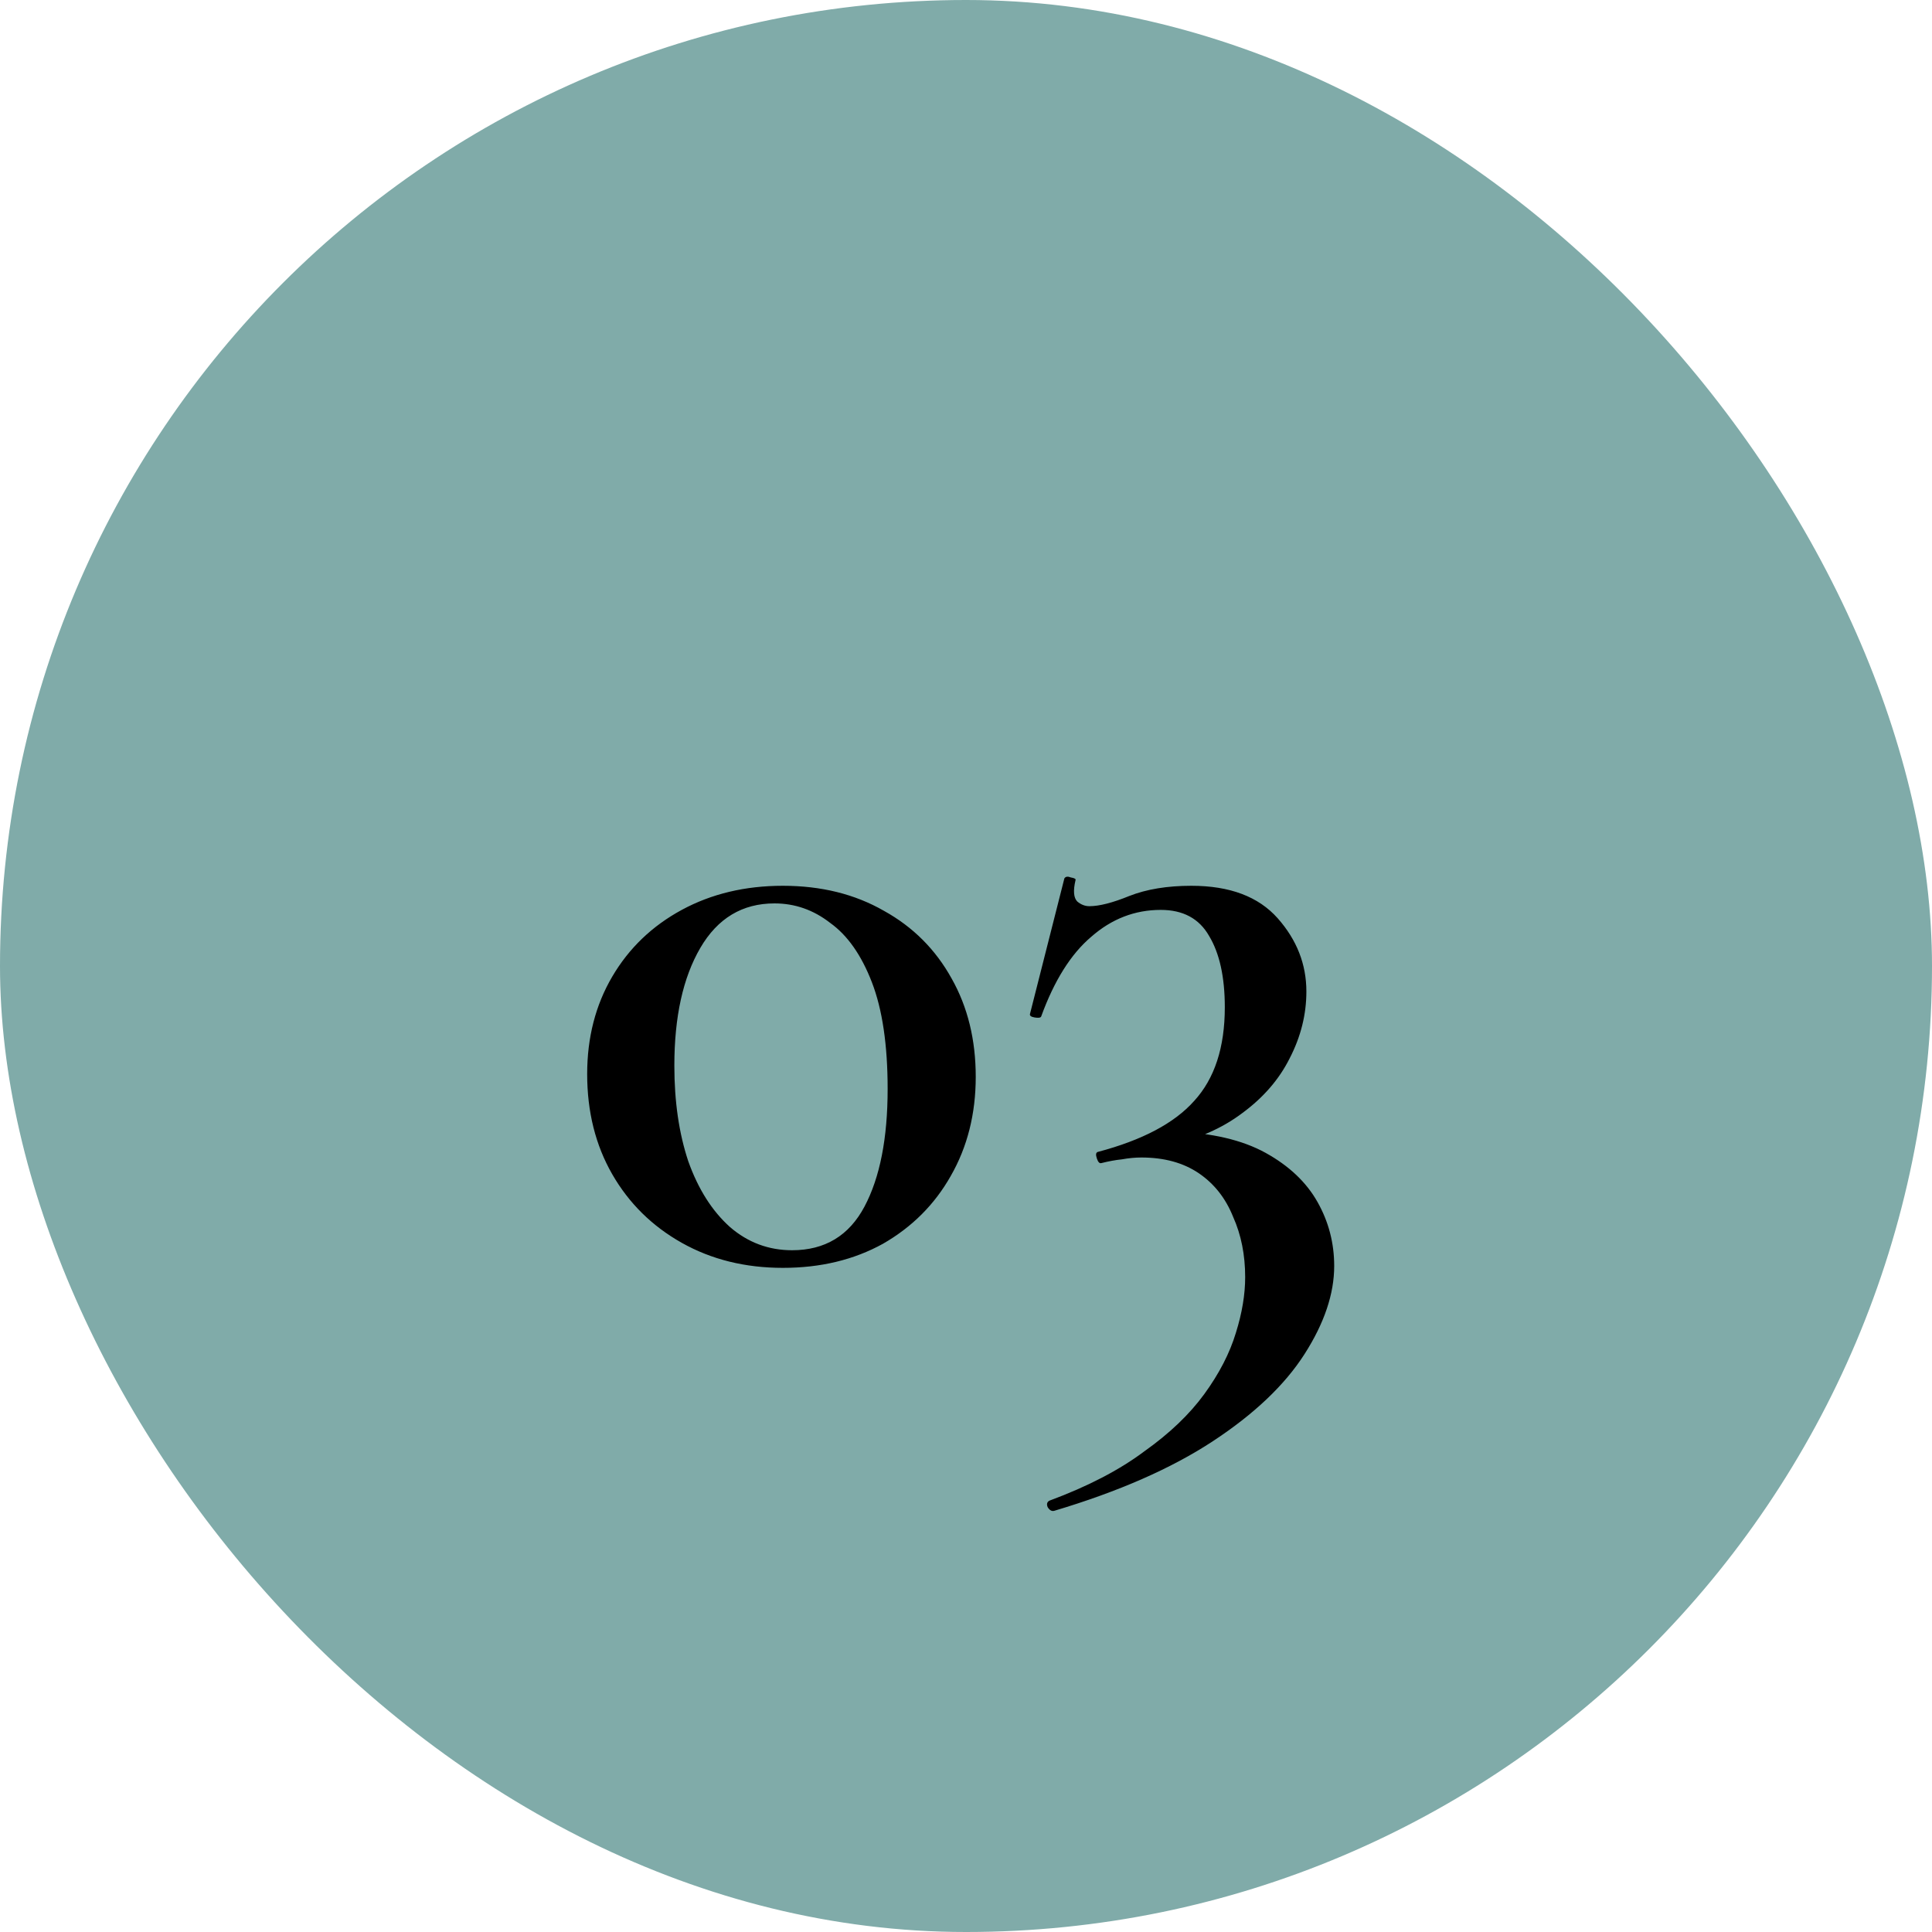
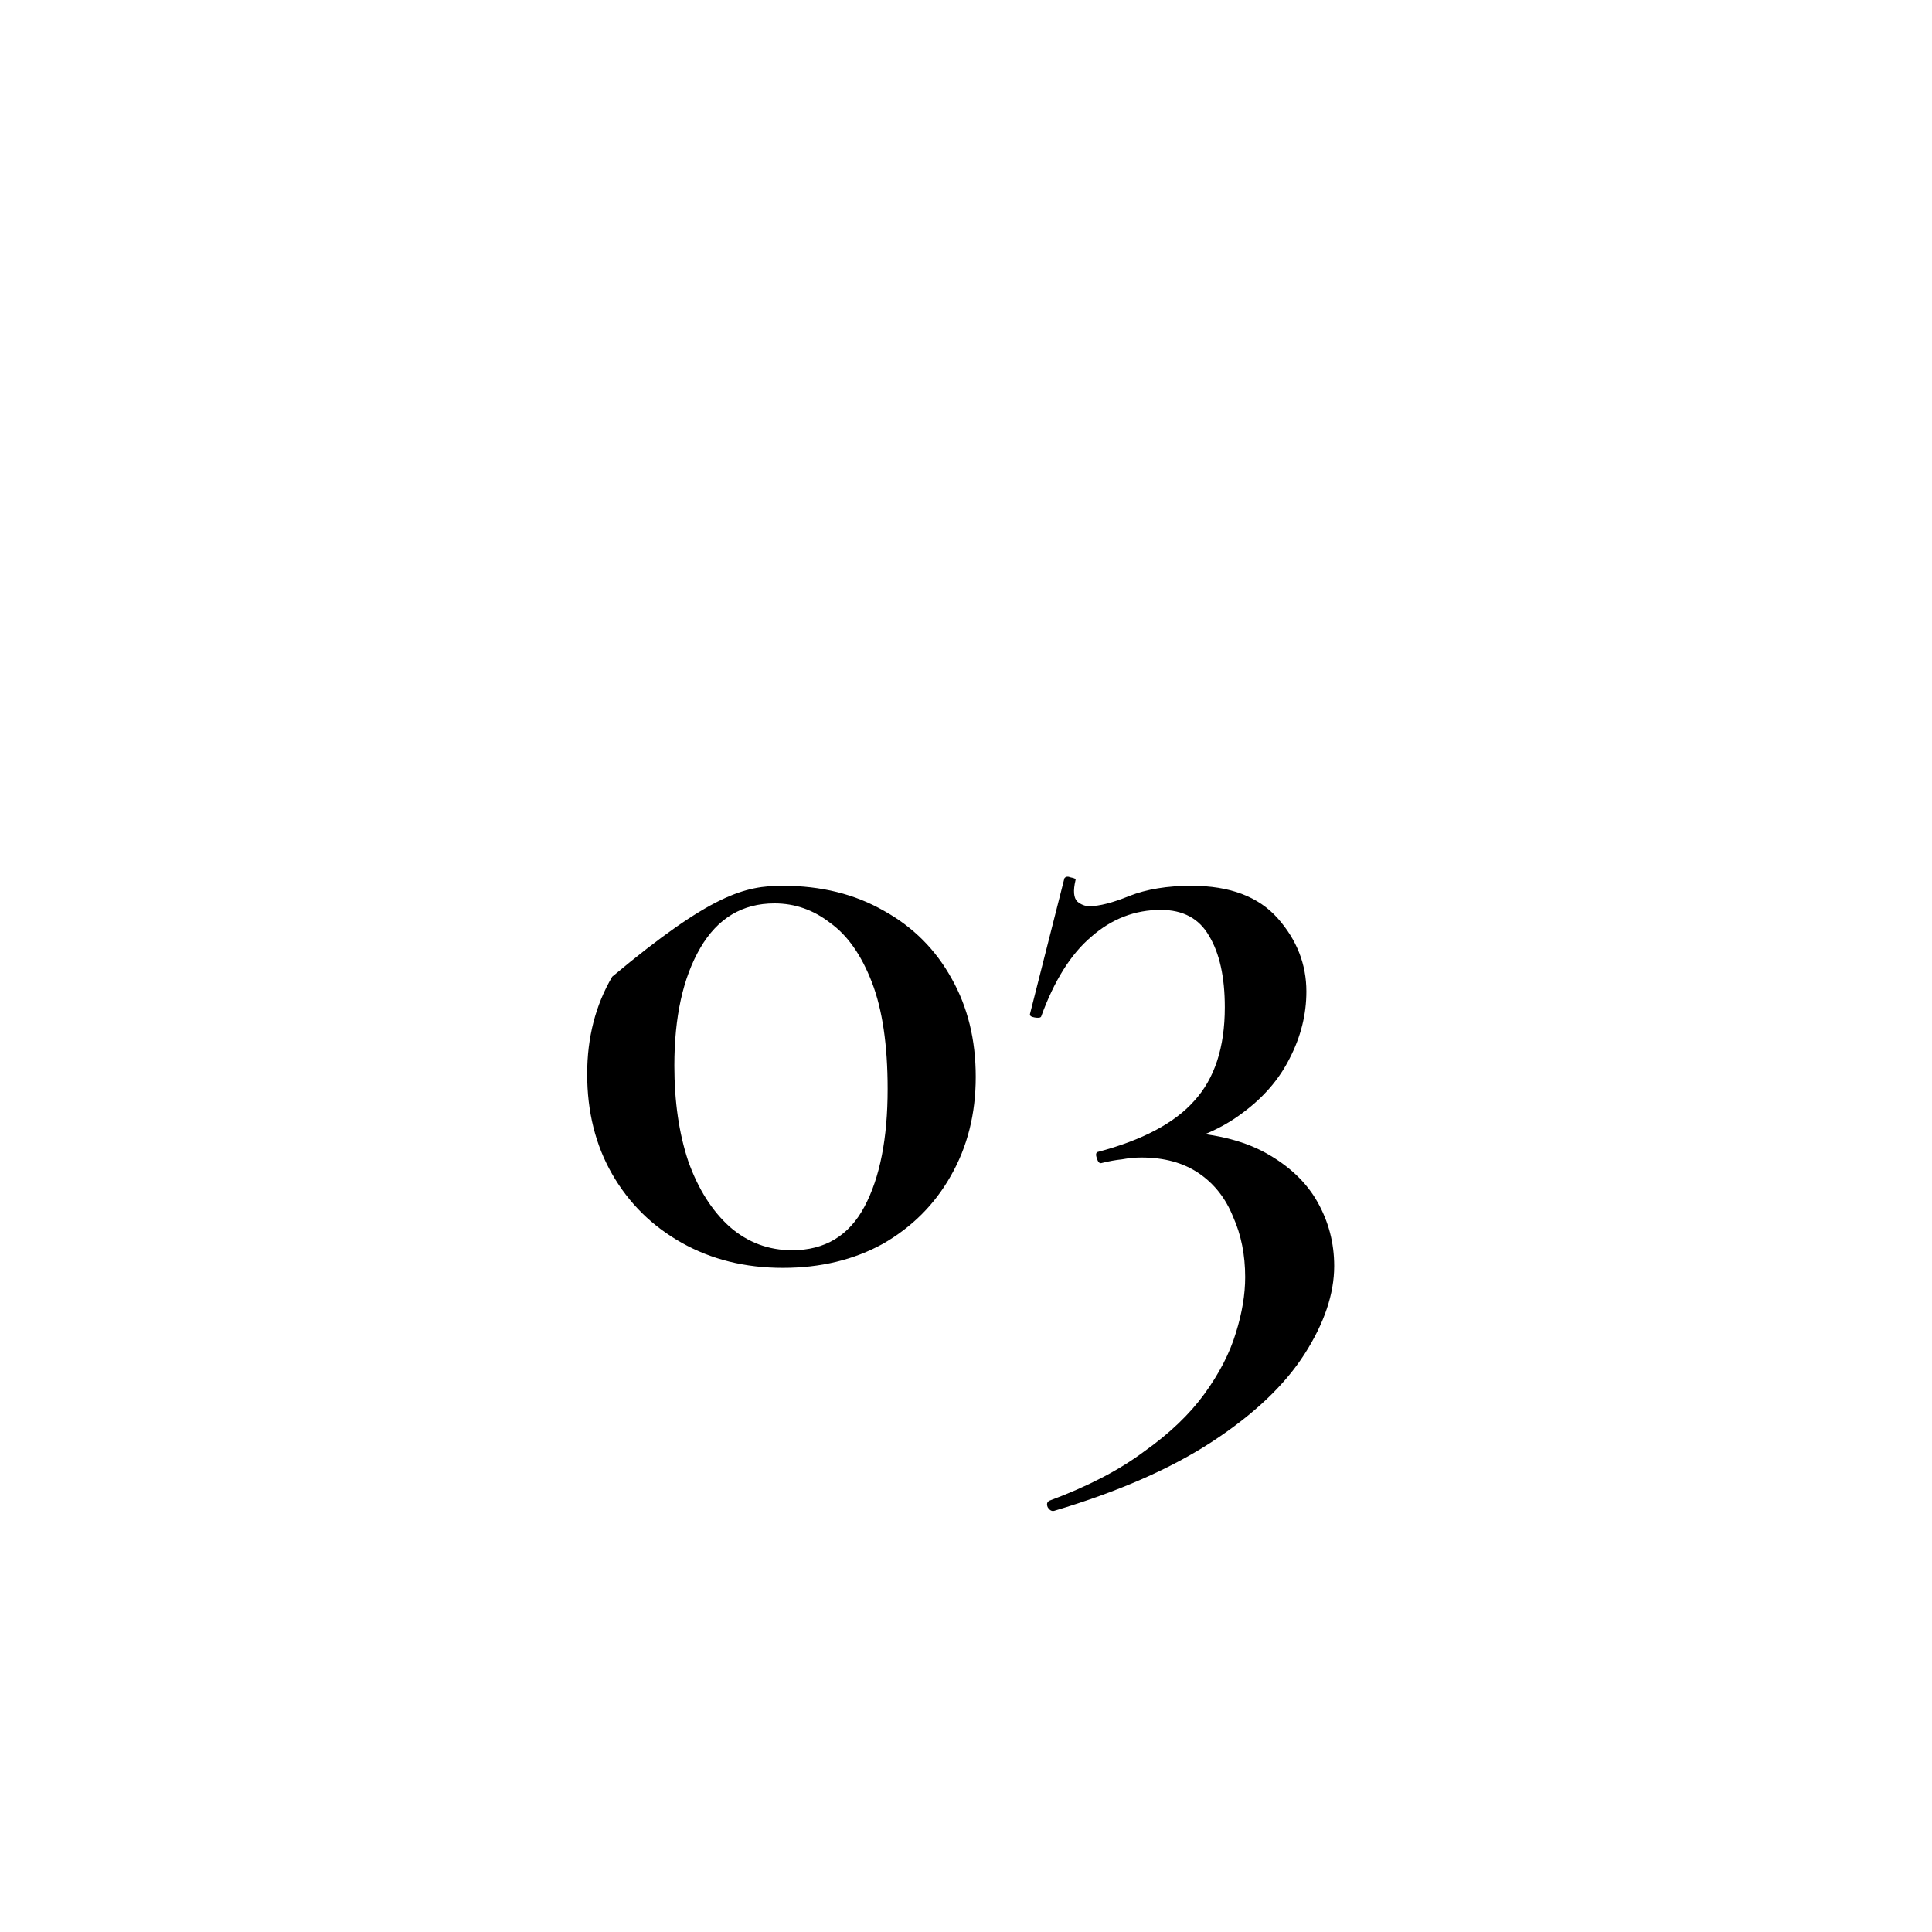
<svg xmlns="http://www.w3.org/2000/svg" width="50" height="50" viewBox="0 0 50 50" fill="none">
-   <rect width="50" height="50" rx="25" fill="#80ABA9" />
-   <path d="M20.26 32.812C19.284 32.812 18.412 32.596 17.644 32.164C16.876 31.732 16.276 31.14 15.844 30.388C15.412 29.636 15.196 28.772 15.196 27.796C15.196 26.852 15.412 26.012 15.844 25.276C16.276 24.54 16.876 23.964 17.644 23.548C18.412 23.132 19.284 22.924 20.26 22.924C21.252 22.924 22.124 23.14 22.876 23.572C23.628 23.988 24.212 24.572 24.628 25.324C25.044 26.06 25.252 26.908 25.252 27.868C25.252 28.828 25.036 29.684 24.604 30.436C24.188 31.172 23.604 31.756 22.852 32.188C22.1 32.604 21.236 32.812 20.26 32.812ZM20.5 32.356C21.348 32.356 21.972 31.98 22.372 31.228C22.772 30.476 22.972 29.46 22.972 28.18C22.972 27.044 22.836 26.124 22.564 25.42C22.292 24.716 21.932 24.204 21.484 23.884C21.052 23.548 20.572 23.38 20.044 23.38C19.212 23.38 18.572 23.764 18.124 24.532C17.676 25.3 17.452 26.316 17.452 27.58C17.452 28.508 17.572 29.332 17.812 30.052C18.068 30.772 18.428 31.34 18.892 31.756C19.356 32.156 19.892 32.356 20.5 32.356ZM27.282 39.1C27.218 39.116 27.162 39.084 27.113 39.004C27.081 38.924 27.098 38.868 27.162 38.836C28.154 38.468 28.97 38.044 29.61 37.564C30.265 37.1 30.785 36.604 31.169 36.076C31.553 35.548 31.826 35.02 31.985 34.492C32.145 33.98 32.225 33.5 32.225 33.052C32.225 32.476 32.121 31.956 31.913 31.492C31.721 31.012 31.425 30.636 31.026 30.364C30.625 30.092 30.13 29.956 29.538 29.956C29.378 29.956 29.209 29.972 29.034 30.004C28.873 30.02 28.698 30.052 28.506 30.1C28.457 30.116 28.418 30.076 28.386 29.98C28.354 29.884 28.361 29.828 28.41 29.812C29.561 29.508 30.393 29.068 30.905 28.492C31.433 27.916 31.698 27.108 31.698 26.068C31.698 25.284 31.561 24.668 31.29 24.22C31.034 23.772 30.617 23.548 30.041 23.548C29.369 23.548 28.77 23.78 28.241 24.244C27.713 24.692 27.282 25.38 26.945 26.308C26.93 26.34 26.873 26.348 26.777 26.332C26.681 26.316 26.642 26.284 26.657 26.236L27.546 22.732C27.578 22.684 27.634 22.676 27.713 22.708C27.809 22.724 27.849 22.748 27.834 22.78C27.77 23.052 27.785 23.236 27.881 23.332C27.977 23.412 28.081 23.452 28.194 23.452C28.45 23.452 28.794 23.364 29.226 23.188C29.674 23.012 30.209 22.924 30.834 22.924C31.826 22.924 32.569 23.204 33.066 23.764C33.562 24.324 33.809 24.956 33.809 25.66C33.809 26.252 33.666 26.828 33.377 27.388C33.105 27.932 32.697 28.404 32.154 28.804C31.625 29.204 30.985 29.484 30.233 29.644L30.378 29.284C31.354 29.316 32.145 29.5 32.754 29.836C33.361 30.172 33.809 30.596 34.097 31.108C34.386 31.62 34.529 32.172 34.529 32.764C34.529 33.484 34.273 34.244 33.761 35.044C33.249 35.844 32.458 36.596 31.386 37.3C30.314 38.004 28.945 38.604 27.282 39.1Z" fill="black" />
+   <path d="M20.26 32.812C19.284 32.812 18.412 32.596 17.644 32.164C16.876 31.732 16.276 31.14 15.844 30.388C15.412 29.636 15.196 28.772 15.196 27.796C15.196 26.852 15.412 26.012 15.844 25.276C18.412 23.132 19.284 22.924 20.26 22.924C21.252 22.924 22.124 23.14 22.876 23.572C23.628 23.988 24.212 24.572 24.628 25.324C25.044 26.06 25.252 26.908 25.252 27.868C25.252 28.828 25.036 29.684 24.604 30.436C24.188 31.172 23.604 31.756 22.852 32.188C22.1 32.604 21.236 32.812 20.26 32.812ZM20.5 32.356C21.348 32.356 21.972 31.98 22.372 31.228C22.772 30.476 22.972 29.46 22.972 28.18C22.972 27.044 22.836 26.124 22.564 25.42C22.292 24.716 21.932 24.204 21.484 23.884C21.052 23.548 20.572 23.38 20.044 23.38C19.212 23.38 18.572 23.764 18.124 24.532C17.676 25.3 17.452 26.316 17.452 27.58C17.452 28.508 17.572 29.332 17.812 30.052C18.068 30.772 18.428 31.34 18.892 31.756C19.356 32.156 19.892 32.356 20.5 32.356ZM27.282 39.1C27.218 39.116 27.162 39.084 27.113 39.004C27.081 38.924 27.098 38.868 27.162 38.836C28.154 38.468 28.97 38.044 29.61 37.564C30.265 37.1 30.785 36.604 31.169 36.076C31.553 35.548 31.826 35.02 31.985 34.492C32.145 33.98 32.225 33.5 32.225 33.052C32.225 32.476 32.121 31.956 31.913 31.492C31.721 31.012 31.425 30.636 31.026 30.364C30.625 30.092 30.13 29.956 29.538 29.956C29.378 29.956 29.209 29.972 29.034 30.004C28.873 30.02 28.698 30.052 28.506 30.1C28.457 30.116 28.418 30.076 28.386 29.98C28.354 29.884 28.361 29.828 28.41 29.812C29.561 29.508 30.393 29.068 30.905 28.492C31.433 27.916 31.698 27.108 31.698 26.068C31.698 25.284 31.561 24.668 31.29 24.22C31.034 23.772 30.617 23.548 30.041 23.548C29.369 23.548 28.77 23.78 28.241 24.244C27.713 24.692 27.282 25.38 26.945 26.308C26.93 26.34 26.873 26.348 26.777 26.332C26.681 26.316 26.642 26.284 26.657 26.236L27.546 22.732C27.578 22.684 27.634 22.676 27.713 22.708C27.809 22.724 27.849 22.748 27.834 22.78C27.77 23.052 27.785 23.236 27.881 23.332C27.977 23.412 28.081 23.452 28.194 23.452C28.45 23.452 28.794 23.364 29.226 23.188C29.674 23.012 30.209 22.924 30.834 22.924C31.826 22.924 32.569 23.204 33.066 23.764C33.562 24.324 33.809 24.956 33.809 25.66C33.809 26.252 33.666 26.828 33.377 27.388C33.105 27.932 32.697 28.404 32.154 28.804C31.625 29.204 30.985 29.484 30.233 29.644L30.378 29.284C31.354 29.316 32.145 29.5 32.754 29.836C33.361 30.172 33.809 30.596 34.097 31.108C34.386 31.62 34.529 32.172 34.529 32.764C34.529 33.484 34.273 34.244 33.761 35.044C33.249 35.844 32.458 36.596 31.386 37.3C30.314 38.004 28.945 38.604 27.282 39.1Z" fill="black" />
</svg>